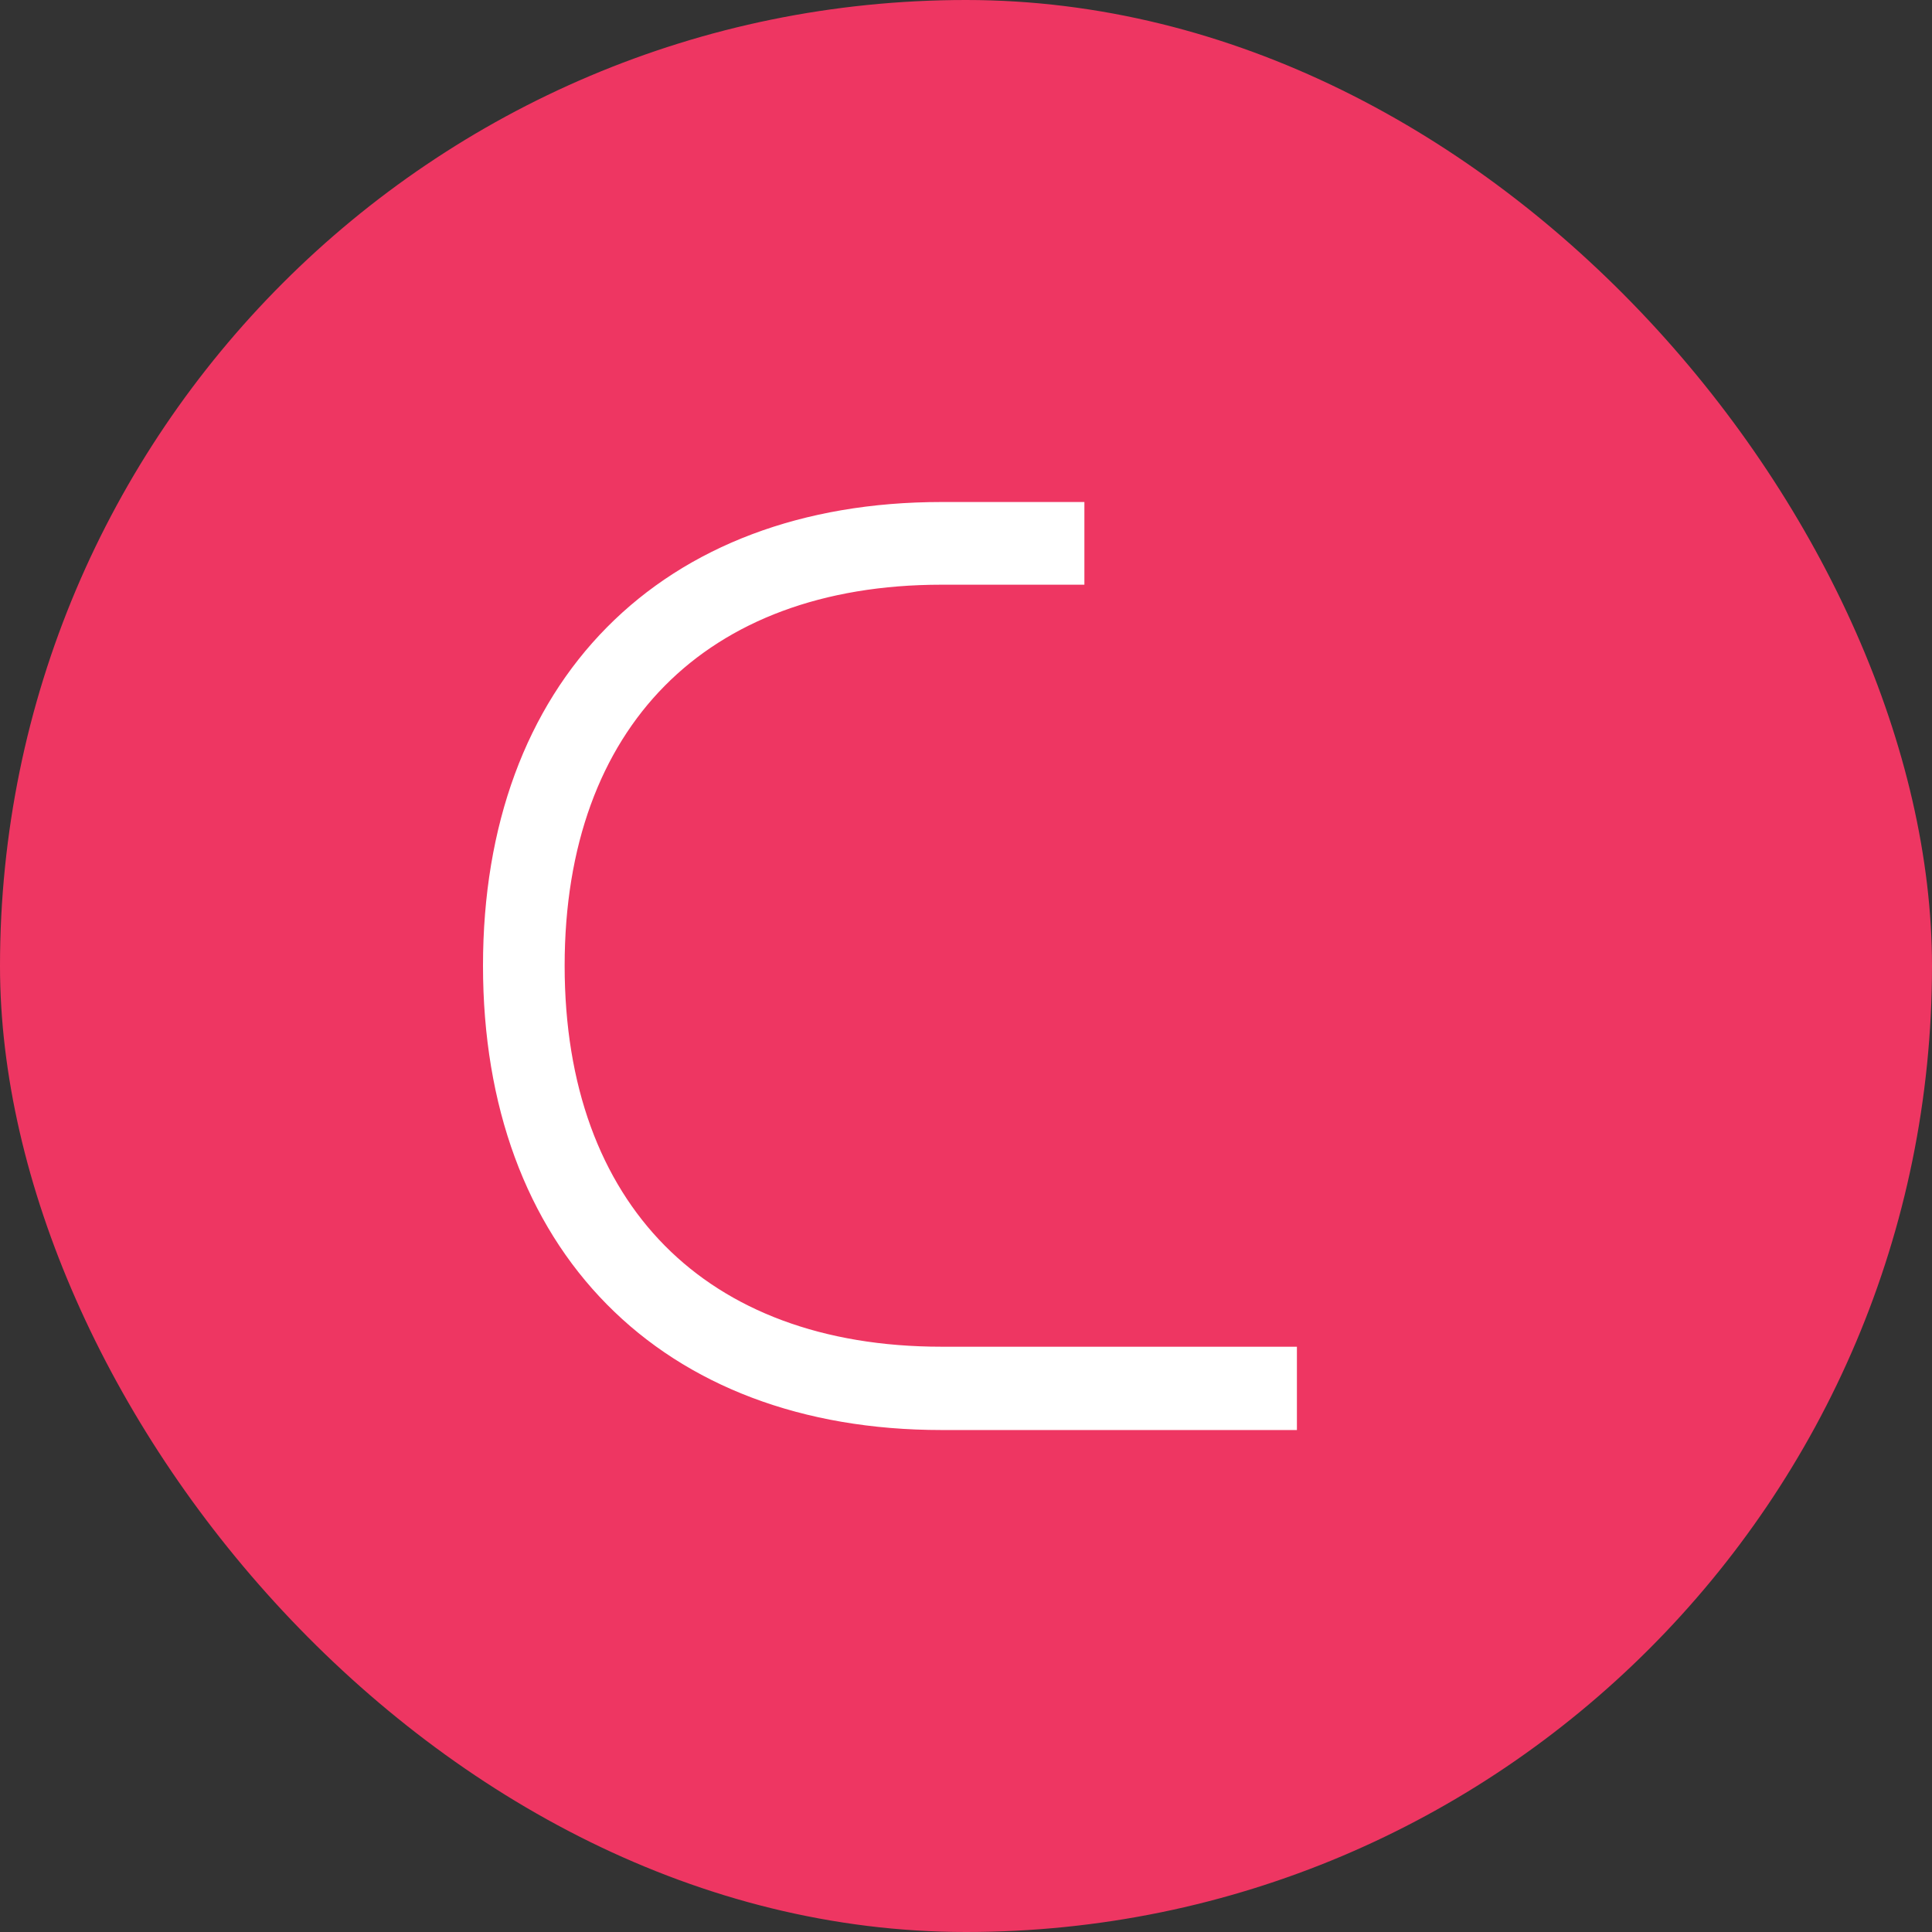
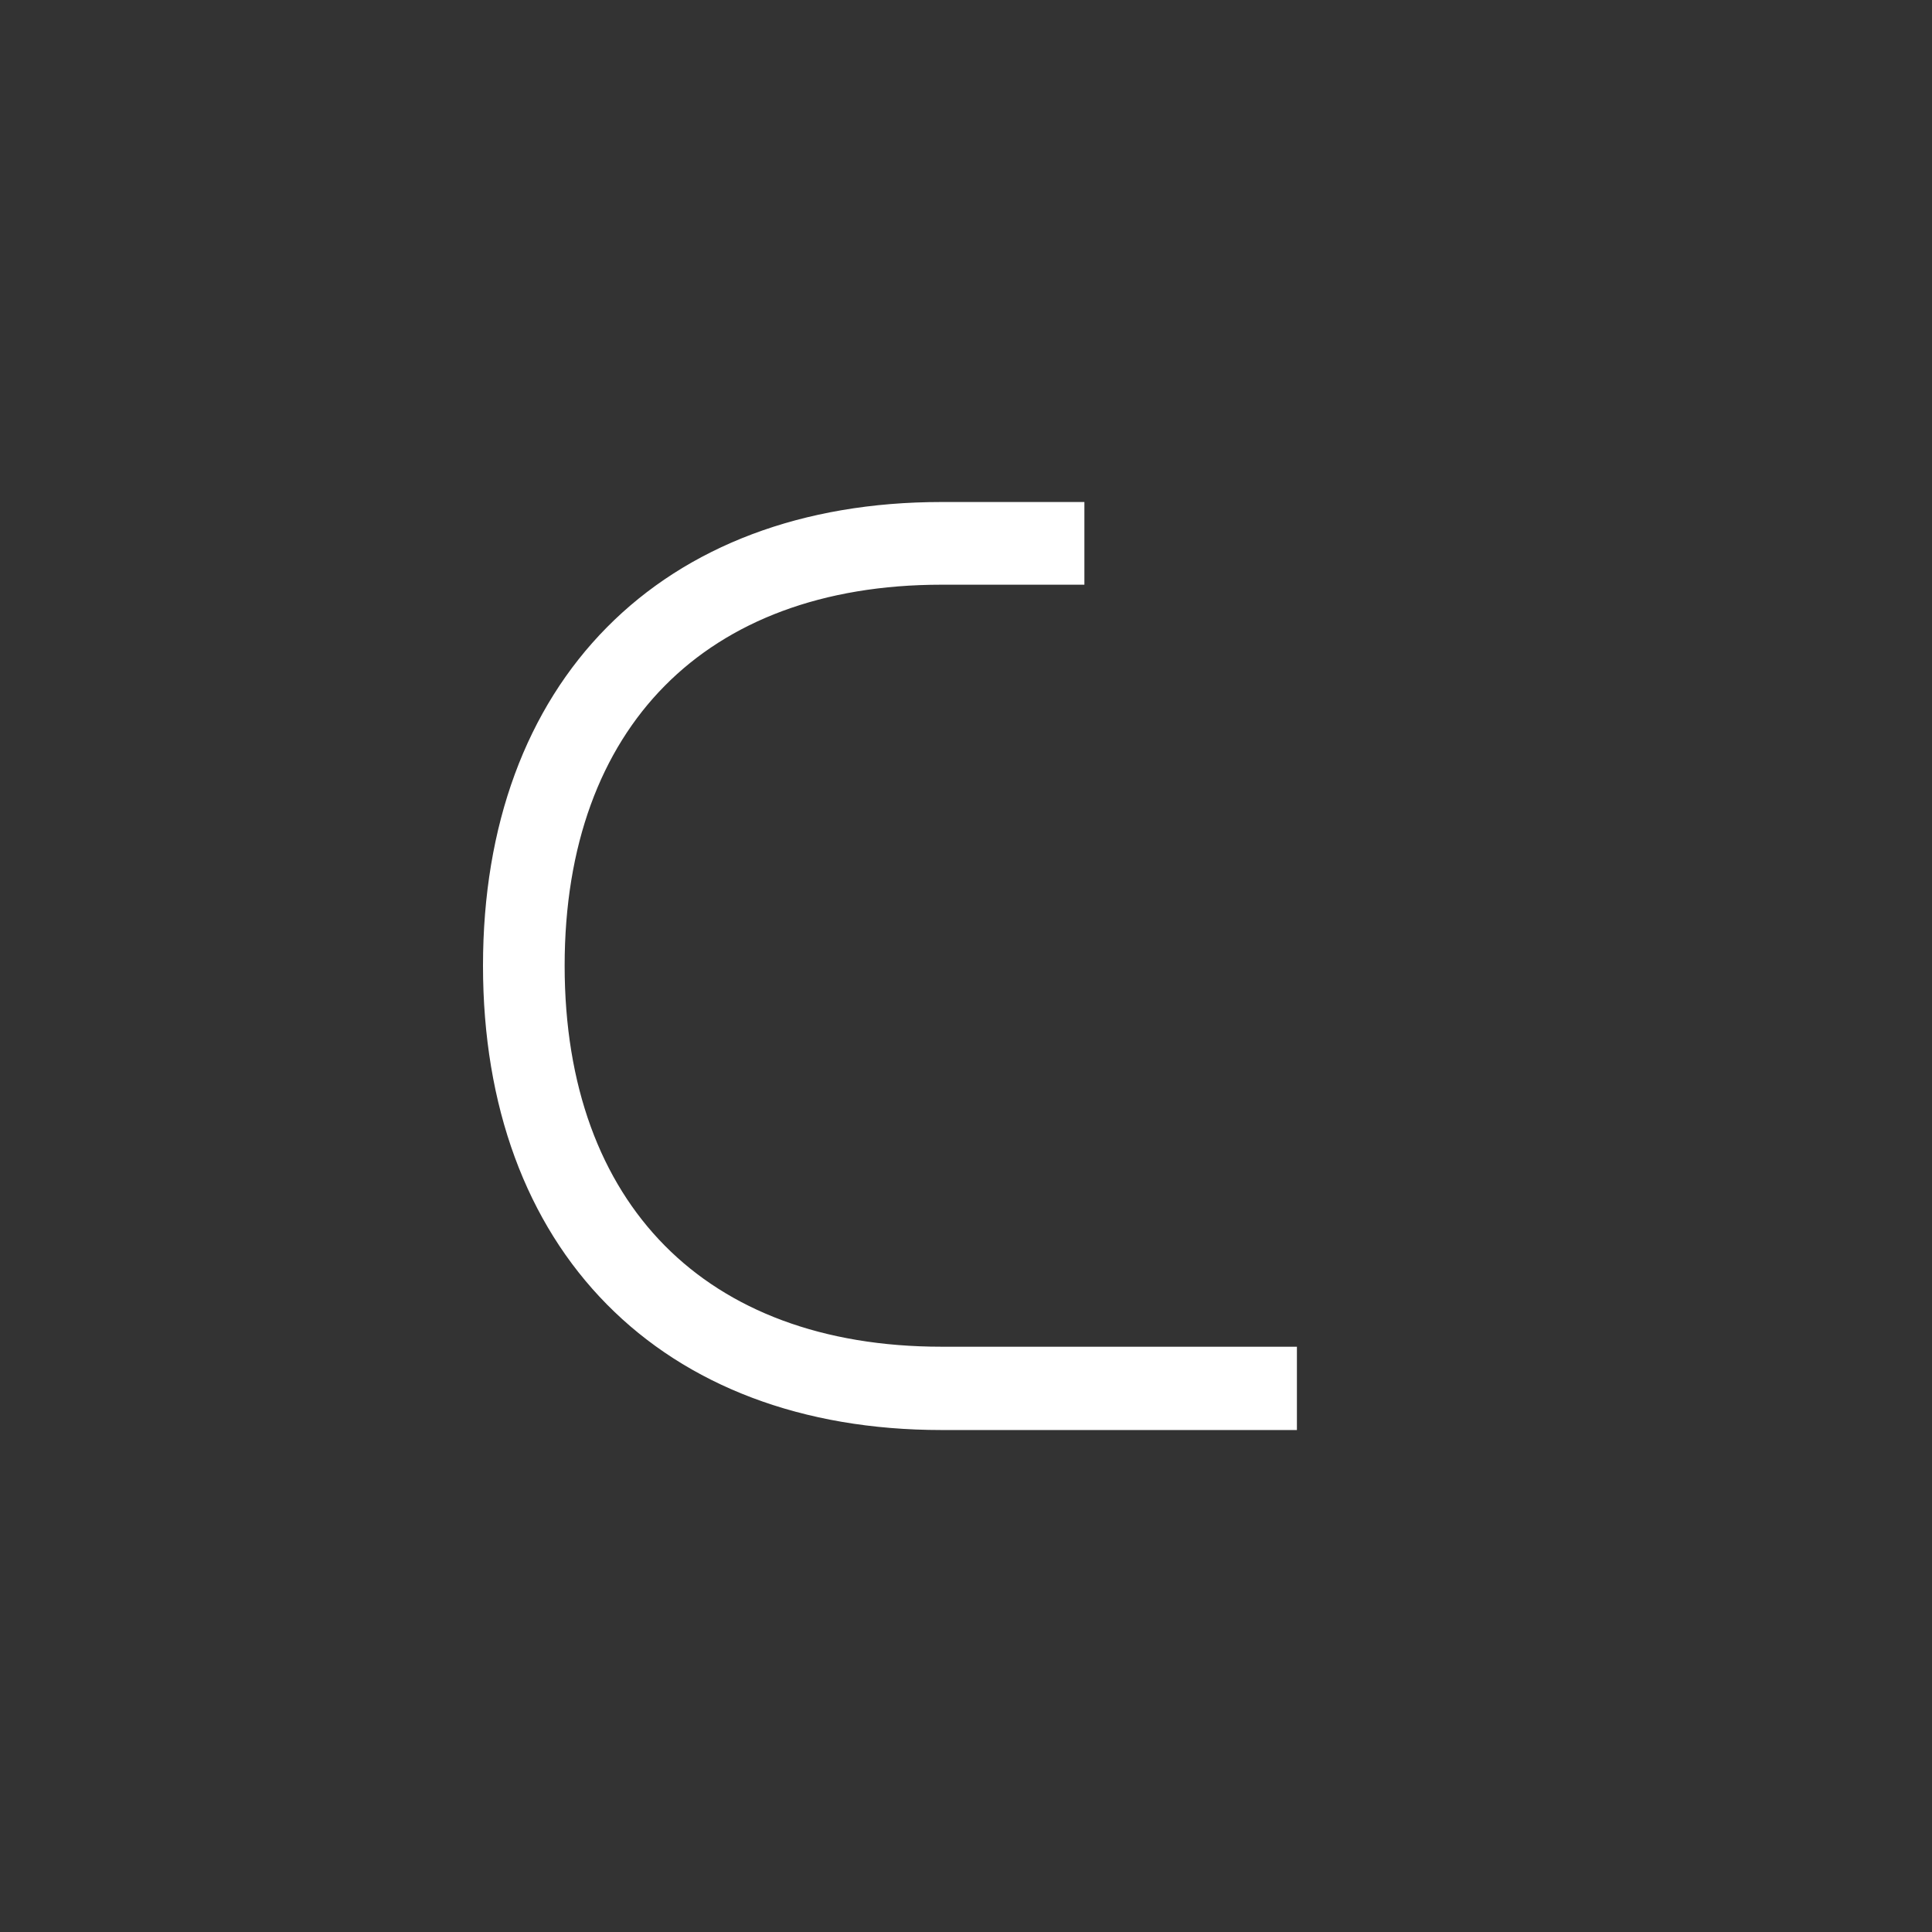
<svg xmlns="http://www.w3.org/2000/svg" width="50" height="50" viewBox="0 0 50 50" fill="none">
  <rect x="0" y="0" width="50" height="50" fill="#333333" stroke="none" />
-   <rect width="50" height="50" rx="25" fill="#EE3662" />
  <path d="M27.564 14.882H27.814V14.632V13.492V13.242H27.564H24.368C20.816 13.242 17.906 14.366 15.883 16.412C13.86 18.458 12.75 21.401 12.75 24.992C12.75 28.584 13.86 31.531 15.883 33.581C17.905 35.631 20.816 36.759 24.368 36.759H33.064H33.314V36.509V35.353V35.103H33.064H24.368C21.23 35.103 18.735 34.14 17.026 32.412C15.316 30.683 14.363 28.162 14.363 24.992C14.363 21.823 15.316 19.301 17.026 17.573C18.735 15.845 21.23 14.882 24.368 14.882H27.564Z" fill="white" stroke="white" stroke-width="0.5" />
</svg>